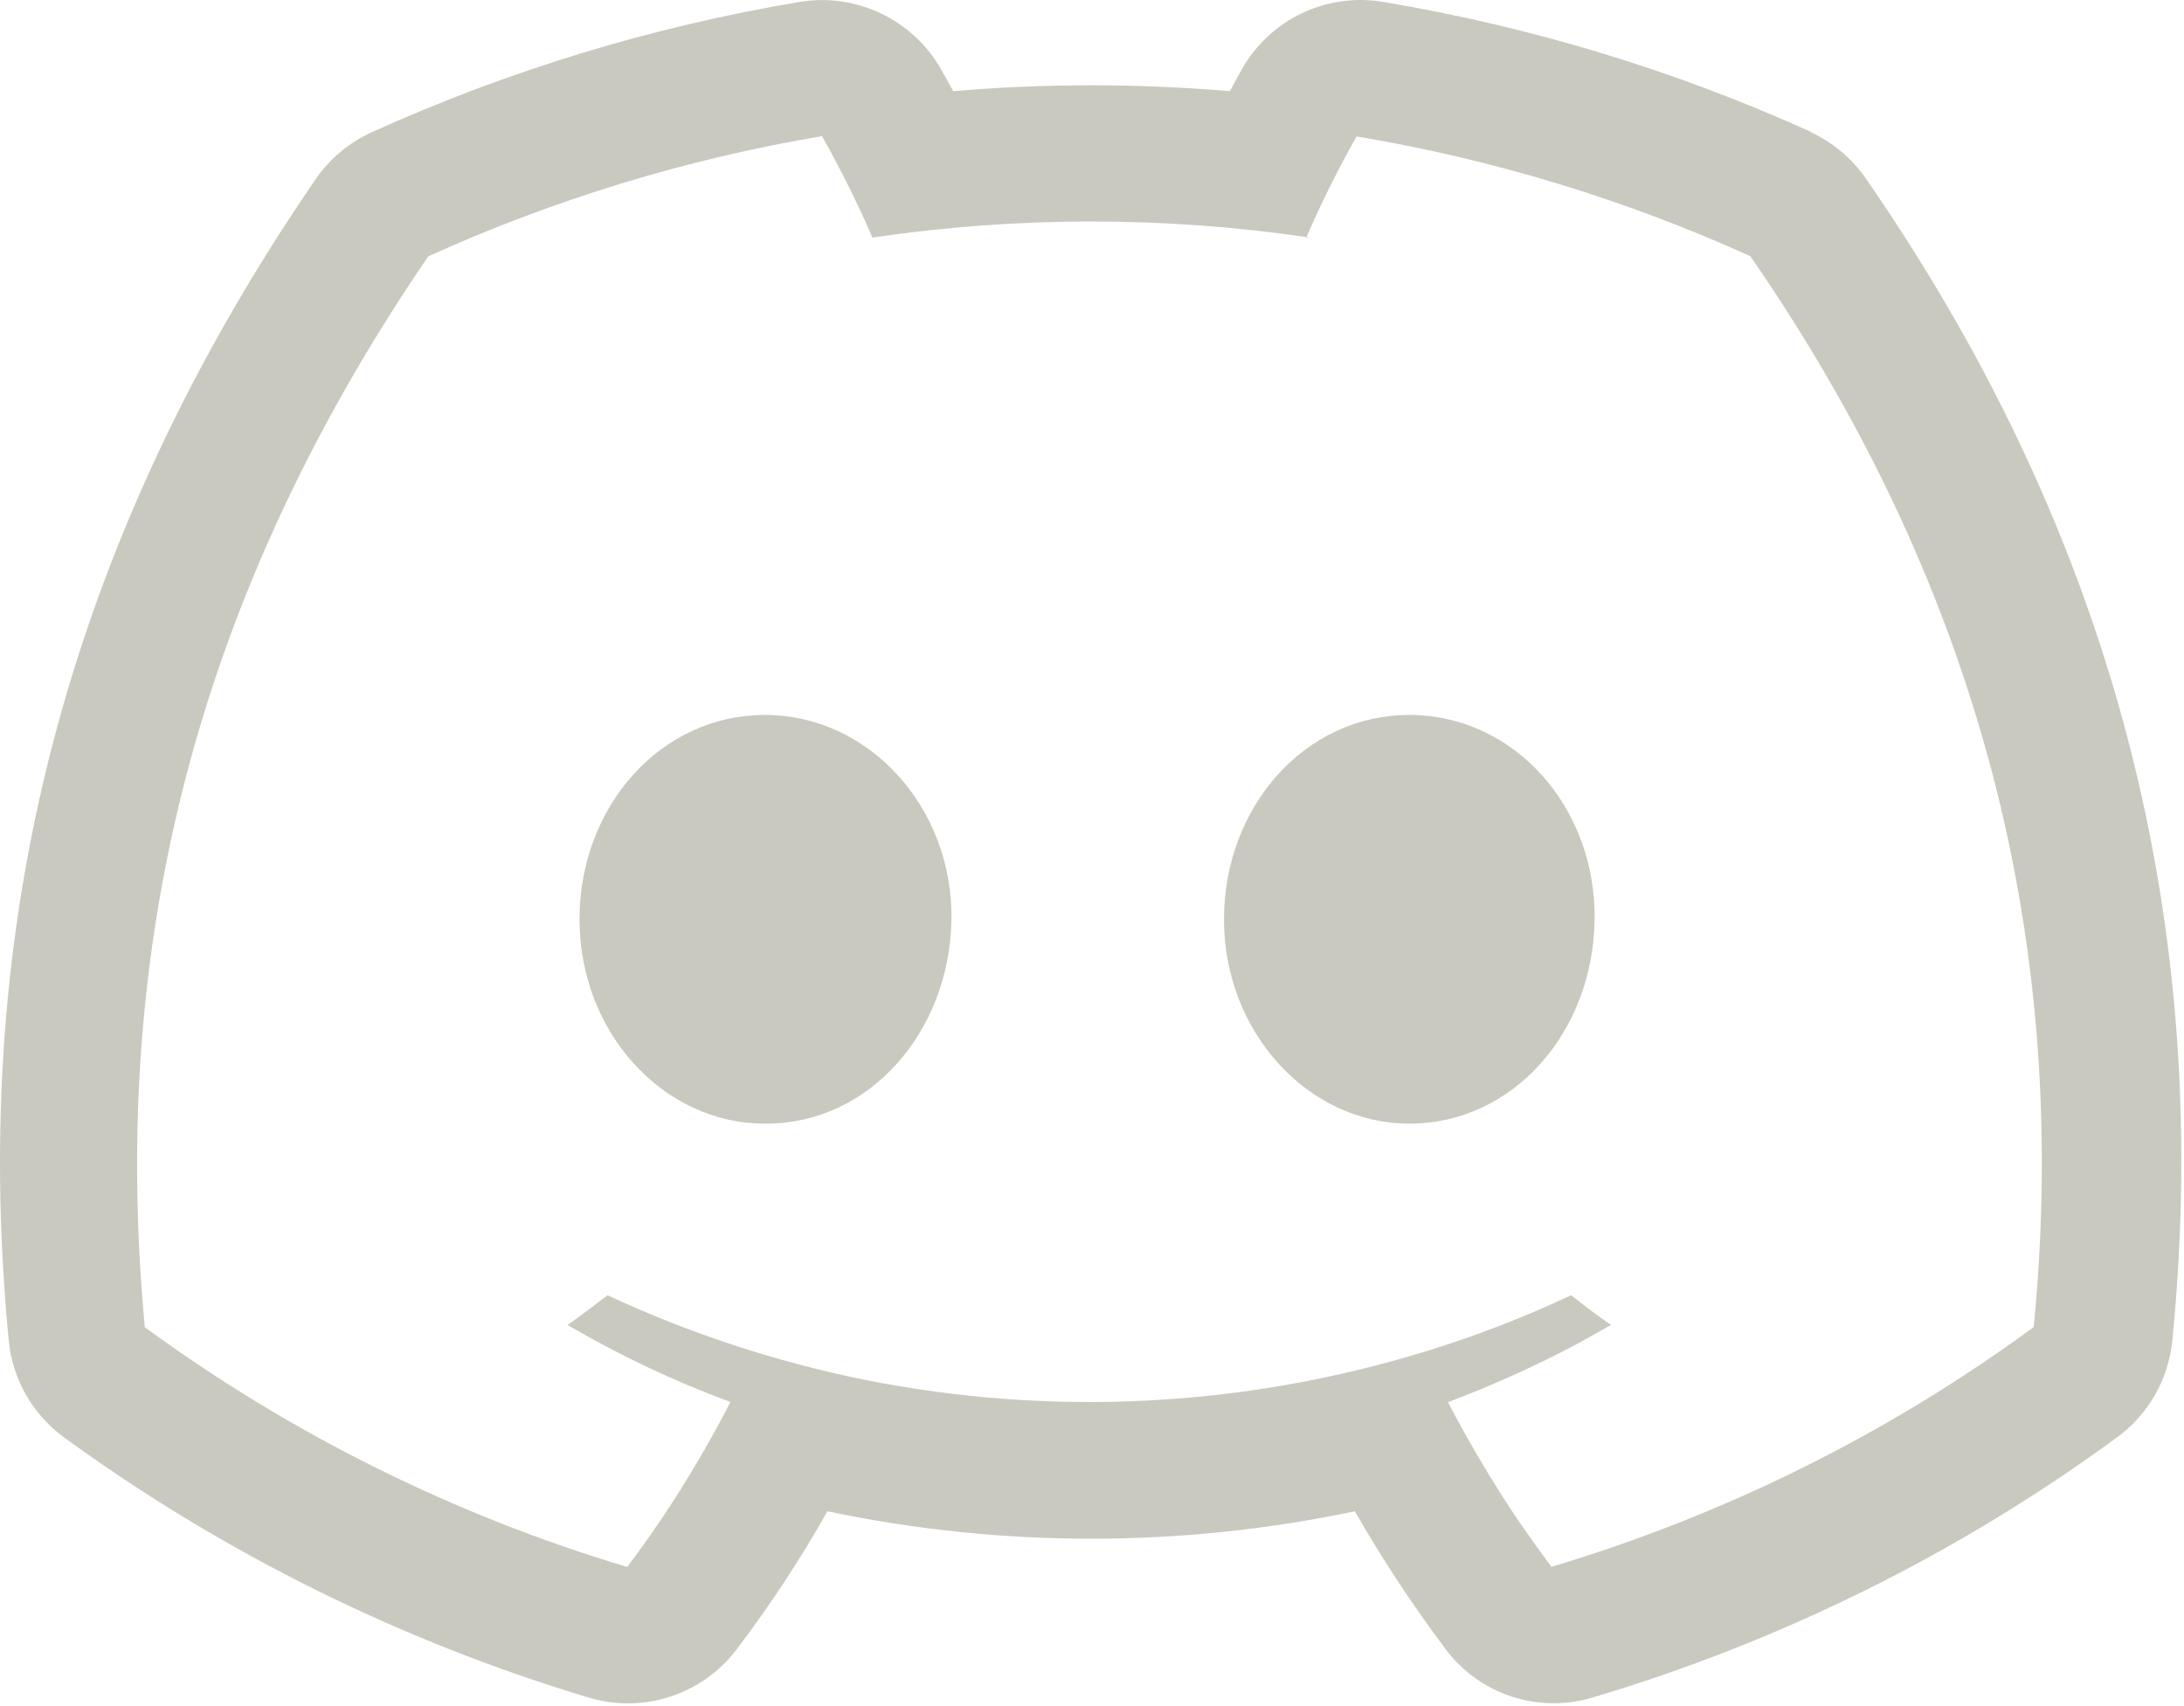
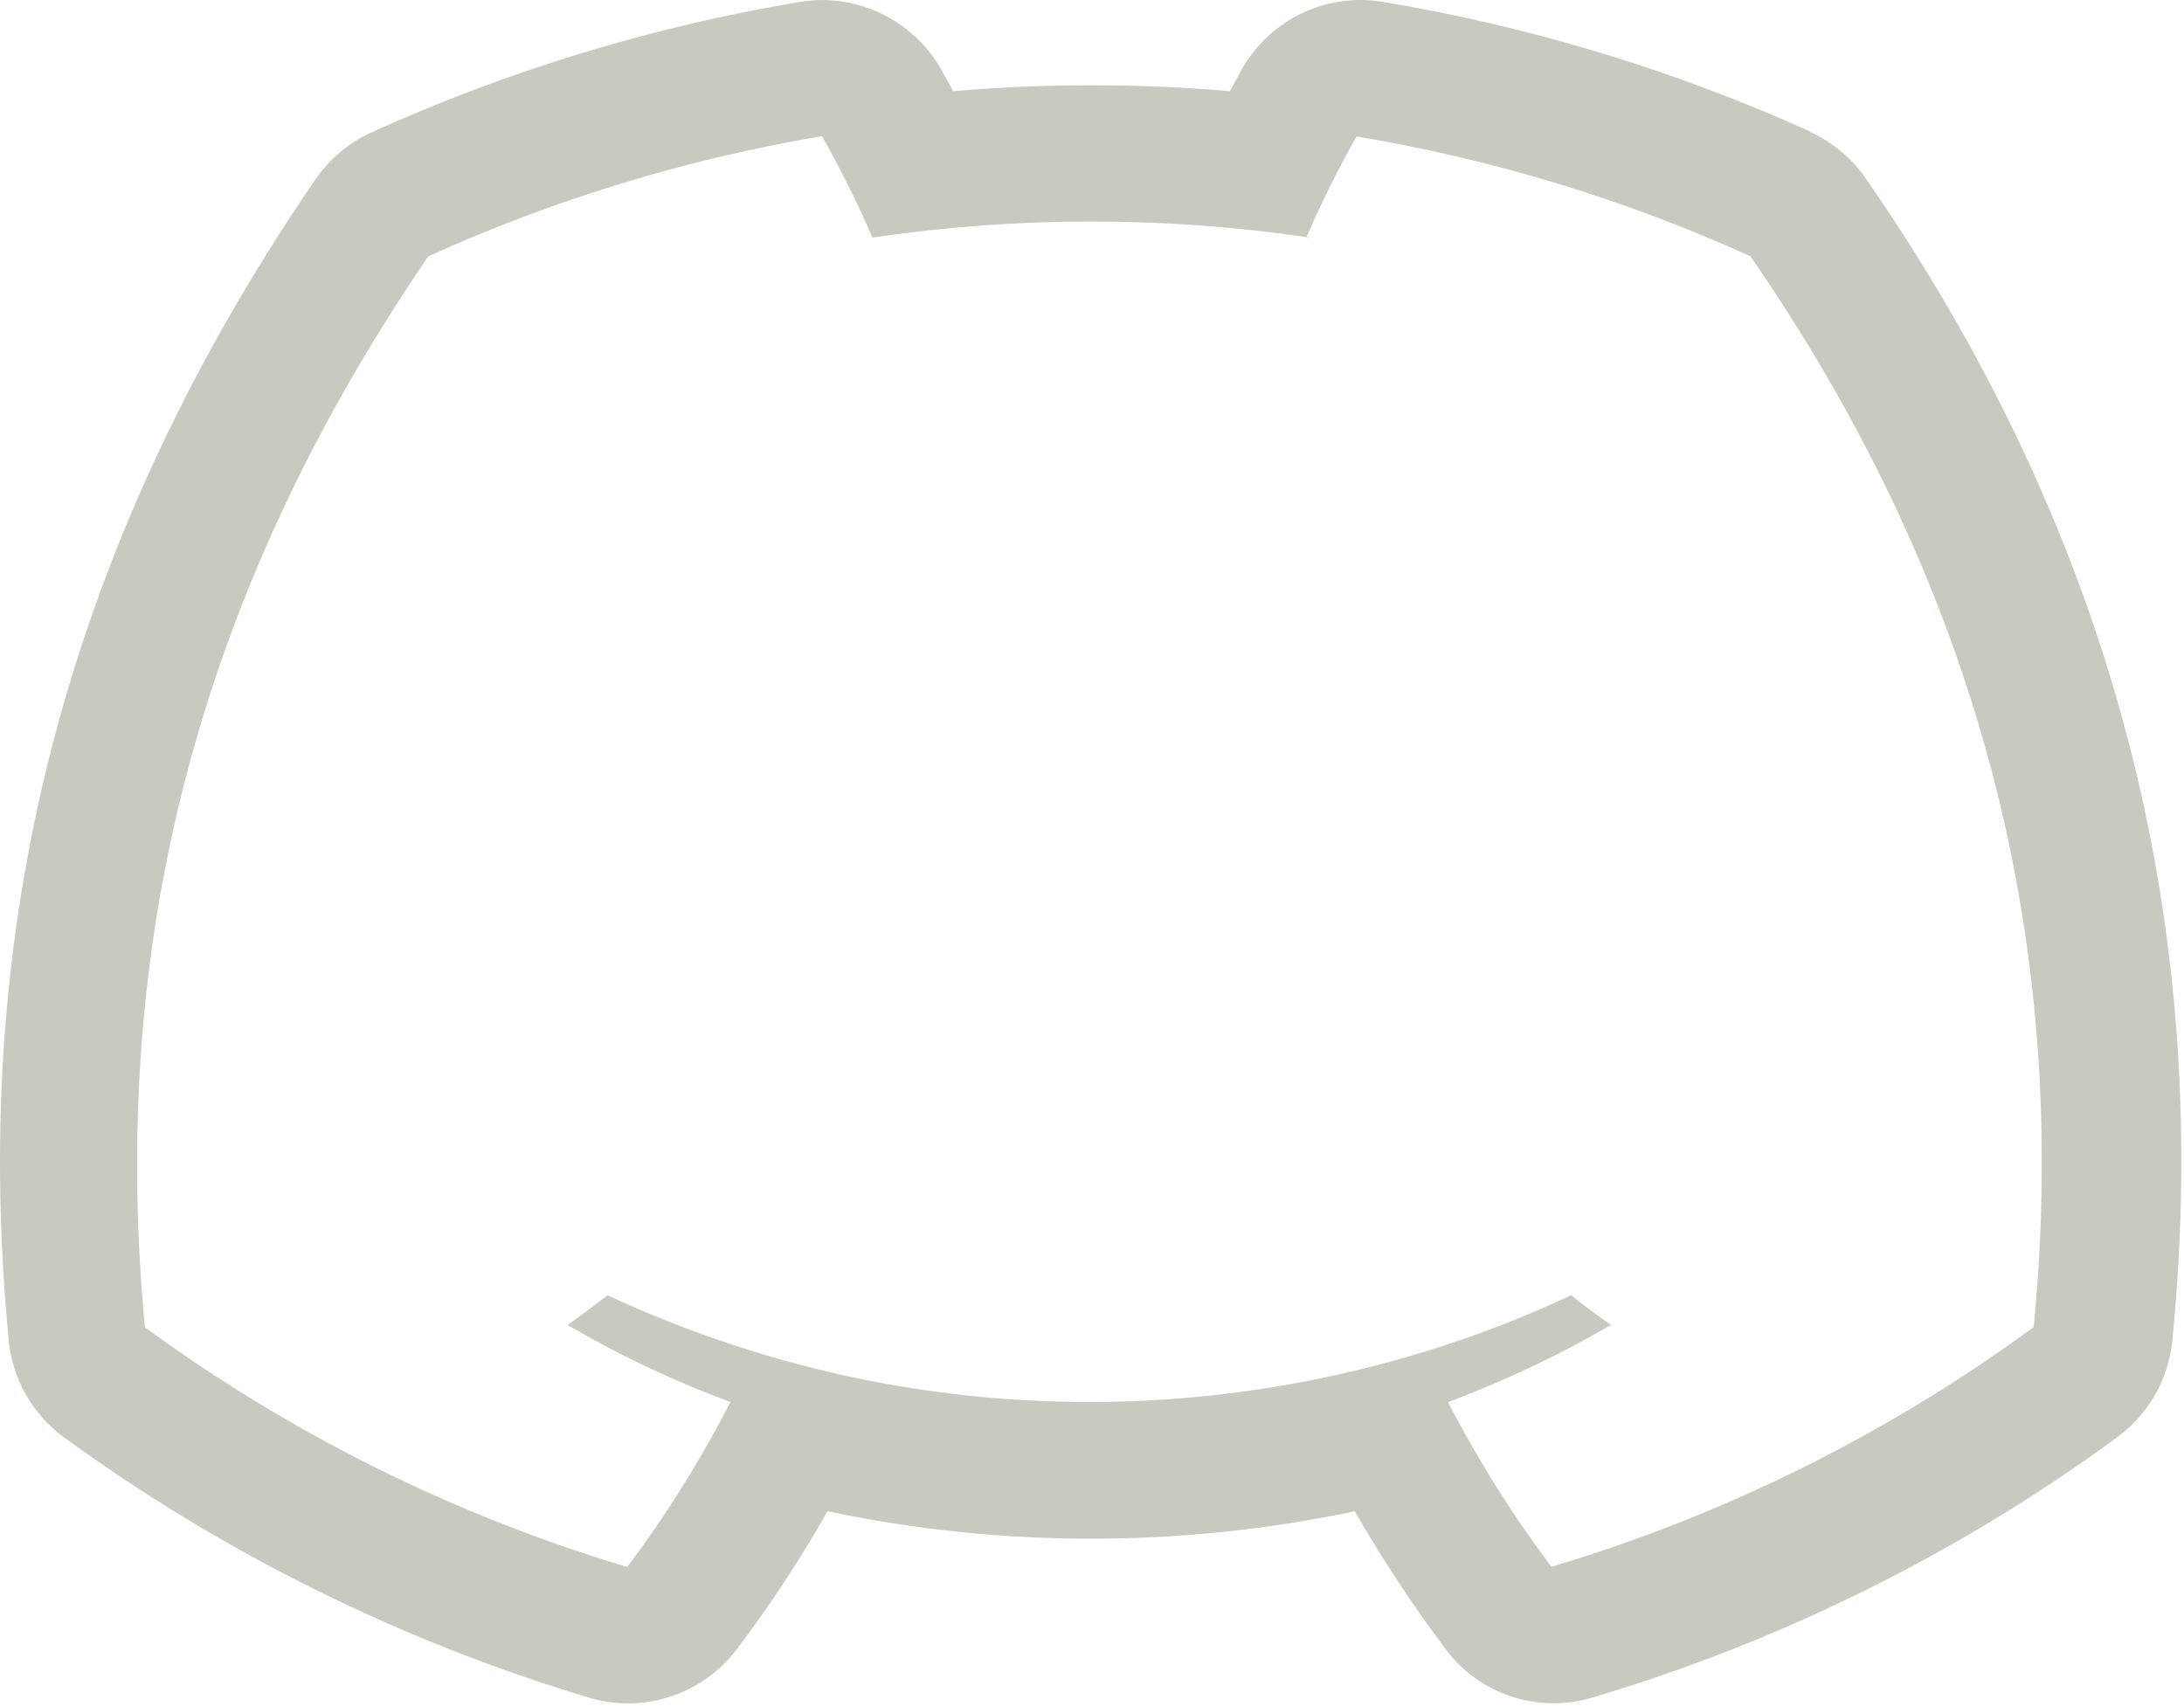
<svg xmlns="http://www.w3.org/2000/svg" fill="none" height="100%" overflow="visible" preserveAspectRatio="none" style="display: block;" viewBox="0 0 32 25" width="100%">
  <g id="Group 11">
-     <path d="M17.934 13.471C17.934 15.12 19.162 16.465 20.649 16.465C22.17 16.465 23.344 15.126 23.364 13.471C23.384 11.816 22.176 10.476 20.649 10.476C19.116 10.476 17.934 11.828 17.934 13.471ZM11.206 16.465C9.715 16.465 8.491 15.126 8.491 13.471C8.491 11.816 9.681 10.476 11.206 10.476C12.731 10.476 13.961 11.828 13.941 13.471C13.915 15.12 12.739 16.465 11.226 16.465H11.206Z" fill="#C9C9BF" id="Vector" />
    <path clip-rule="evenodd" d="M26.518 1.931C26.848 2.081 27.131 2.317 27.337 2.614C30.751 7.545 32.468 13.175 31.829 19.643C31.801 19.923 31.715 20.194 31.576 20.439C31.436 20.683 31.247 20.895 31.02 21.061C28.704 22.76 26.089 24.055 23.334 24.874C22.945 24.991 22.529 24.986 22.143 24.858C21.758 24.731 21.42 24.487 21.178 24.161C20.695 23.517 20.252 22.843 19.85 22.145C17.303 22.681 14.672 22.681 12.124 22.145C11.728 22.846 11.285 23.52 10.799 24.161C10.553 24.489 10.212 24.733 9.823 24.86C9.434 24.988 9.015 24.993 8.623 24.874C5.864 24.045 3.265 22.756 0.936 21.061C0.709 20.895 0.52 20.682 0.38 20.438C0.241 20.193 0.155 19.922 0.128 19.641C-0.409 14.071 0.681 8.382 4.62 2.632C4.825 2.331 5.111 2.091 5.444 1.939C7.439 1.037 9.537 0.394 11.713 0.029C12.541 -0.111 13.37 0.284 13.789 1.015L13.967 1.336C15.311 1.221 16.662 1.221 18.02 1.336L18.195 1.015C18.398 0.657 18.706 0.37 19.077 0.193C19.449 0.017 19.866 -0.041 20.271 0.029C22.428 0.39 24.544 1.031 26.54 1.935L26.518 1.931ZM19.192 3.481C17.067 3.167 14.908 3.167 12.783 3.481C12.563 2.973 12.316 2.477 12.044 1.995C10.052 2.331 8.111 2.924 6.275 3.756C2.621 9.106 1.643 14.317 2.122 19.448C4.258 21.011 6.654 22.203 9.19 22.961C9.519 22.524 9.827 22.07 10.11 21.602C10.32 21.256 10.518 20.903 10.703 20.544C9.876 20.239 9.078 19.861 8.317 19.416C8.517 19.271 8.712 19.126 8.902 18.98C10.104 19.539 11.368 19.954 12.667 20.218C15.419 20.769 18.265 20.62 20.944 19.785C21.654 19.565 22.348 19.295 23.021 18.979C23.212 19.134 23.407 19.279 23.605 19.414C23.419 19.521 23.232 19.625 23.043 19.727C22.451 20.038 21.841 20.311 21.216 20.546C21.527 21.145 21.873 21.726 22.25 22.287C22.406 22.513 22.566 22.737 22.731 22.959C25.267 22.201 27.662 21.013 29.798 19.446C30.379 13.496 28.806 8.326 25.646 3.754C23.809 2.922 21.873 2.333 19.876 1.999C19.605 2.481 19.358 2.976 19.138 3.485L19.192 3.481Z" fill="#C9C9BF" fill-rule="evenodd" id="Vector_2" />
  </g>
</svg>